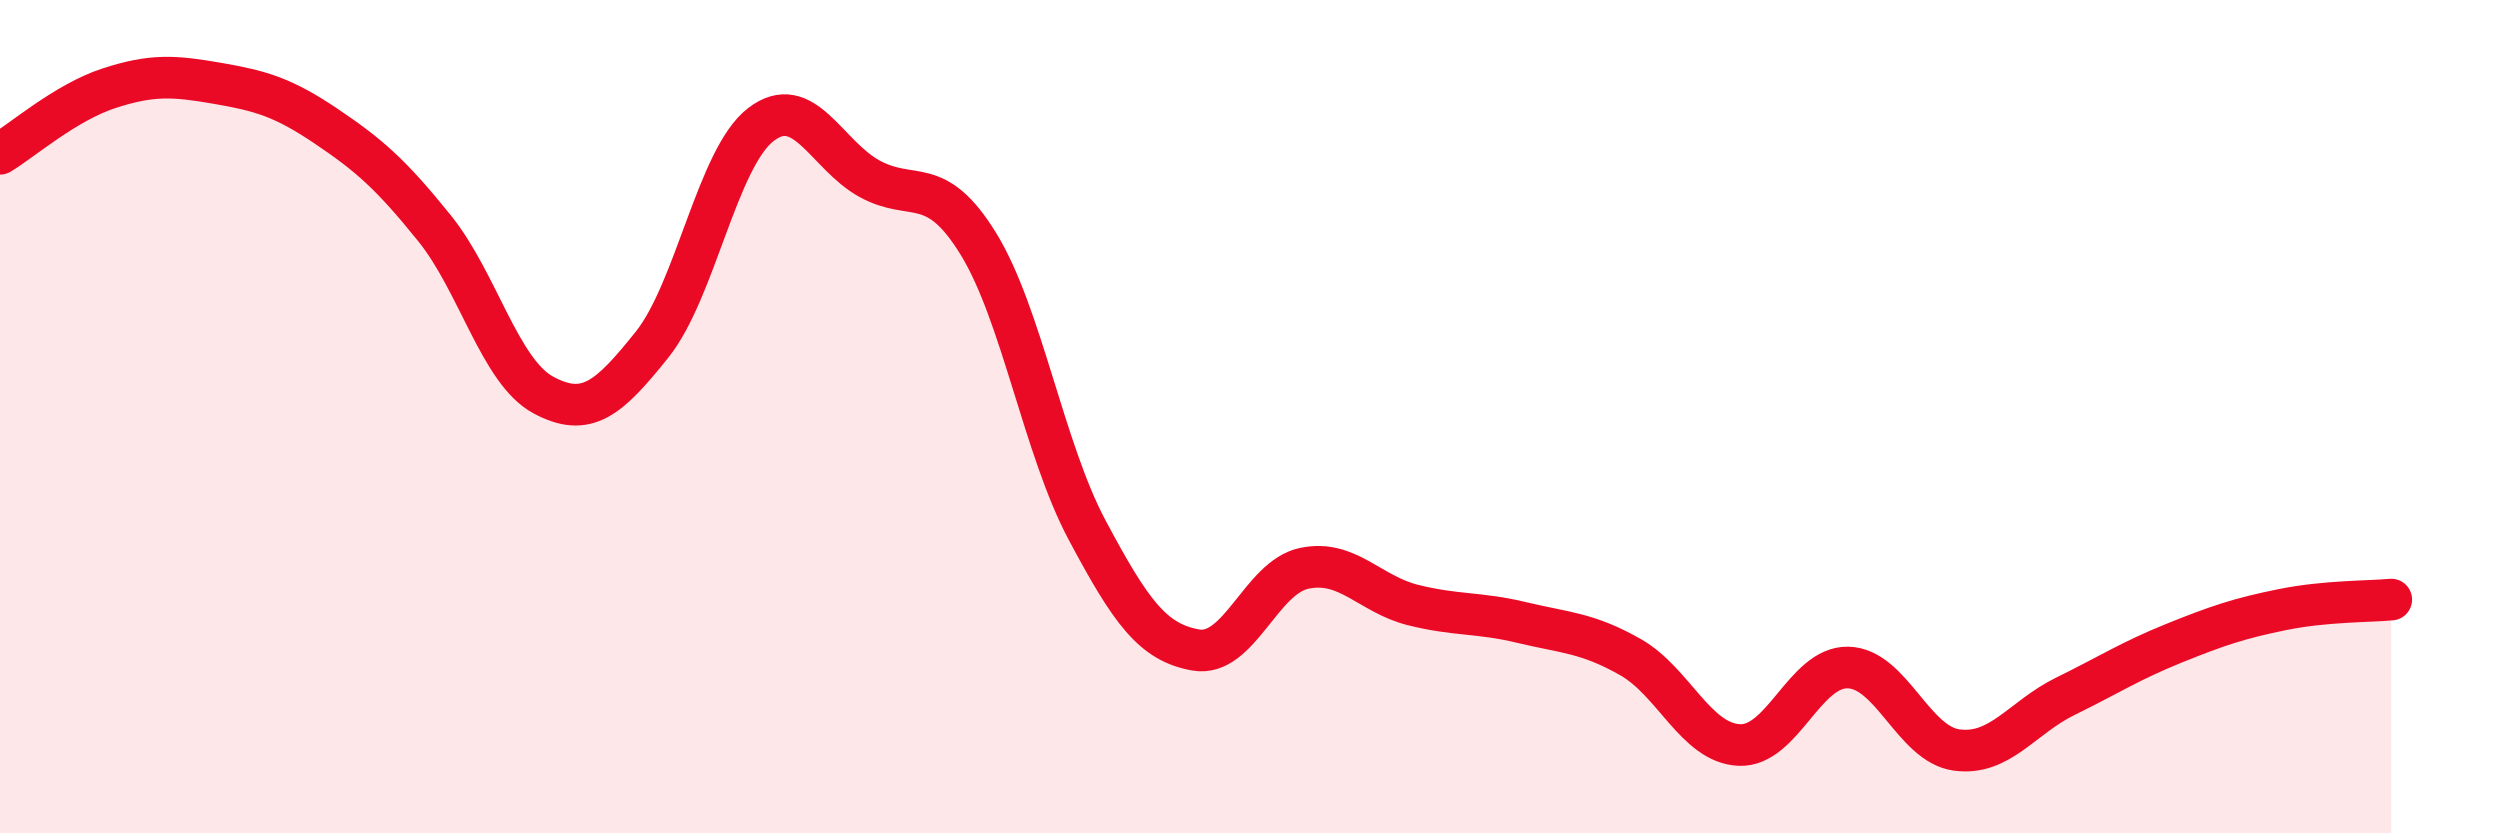
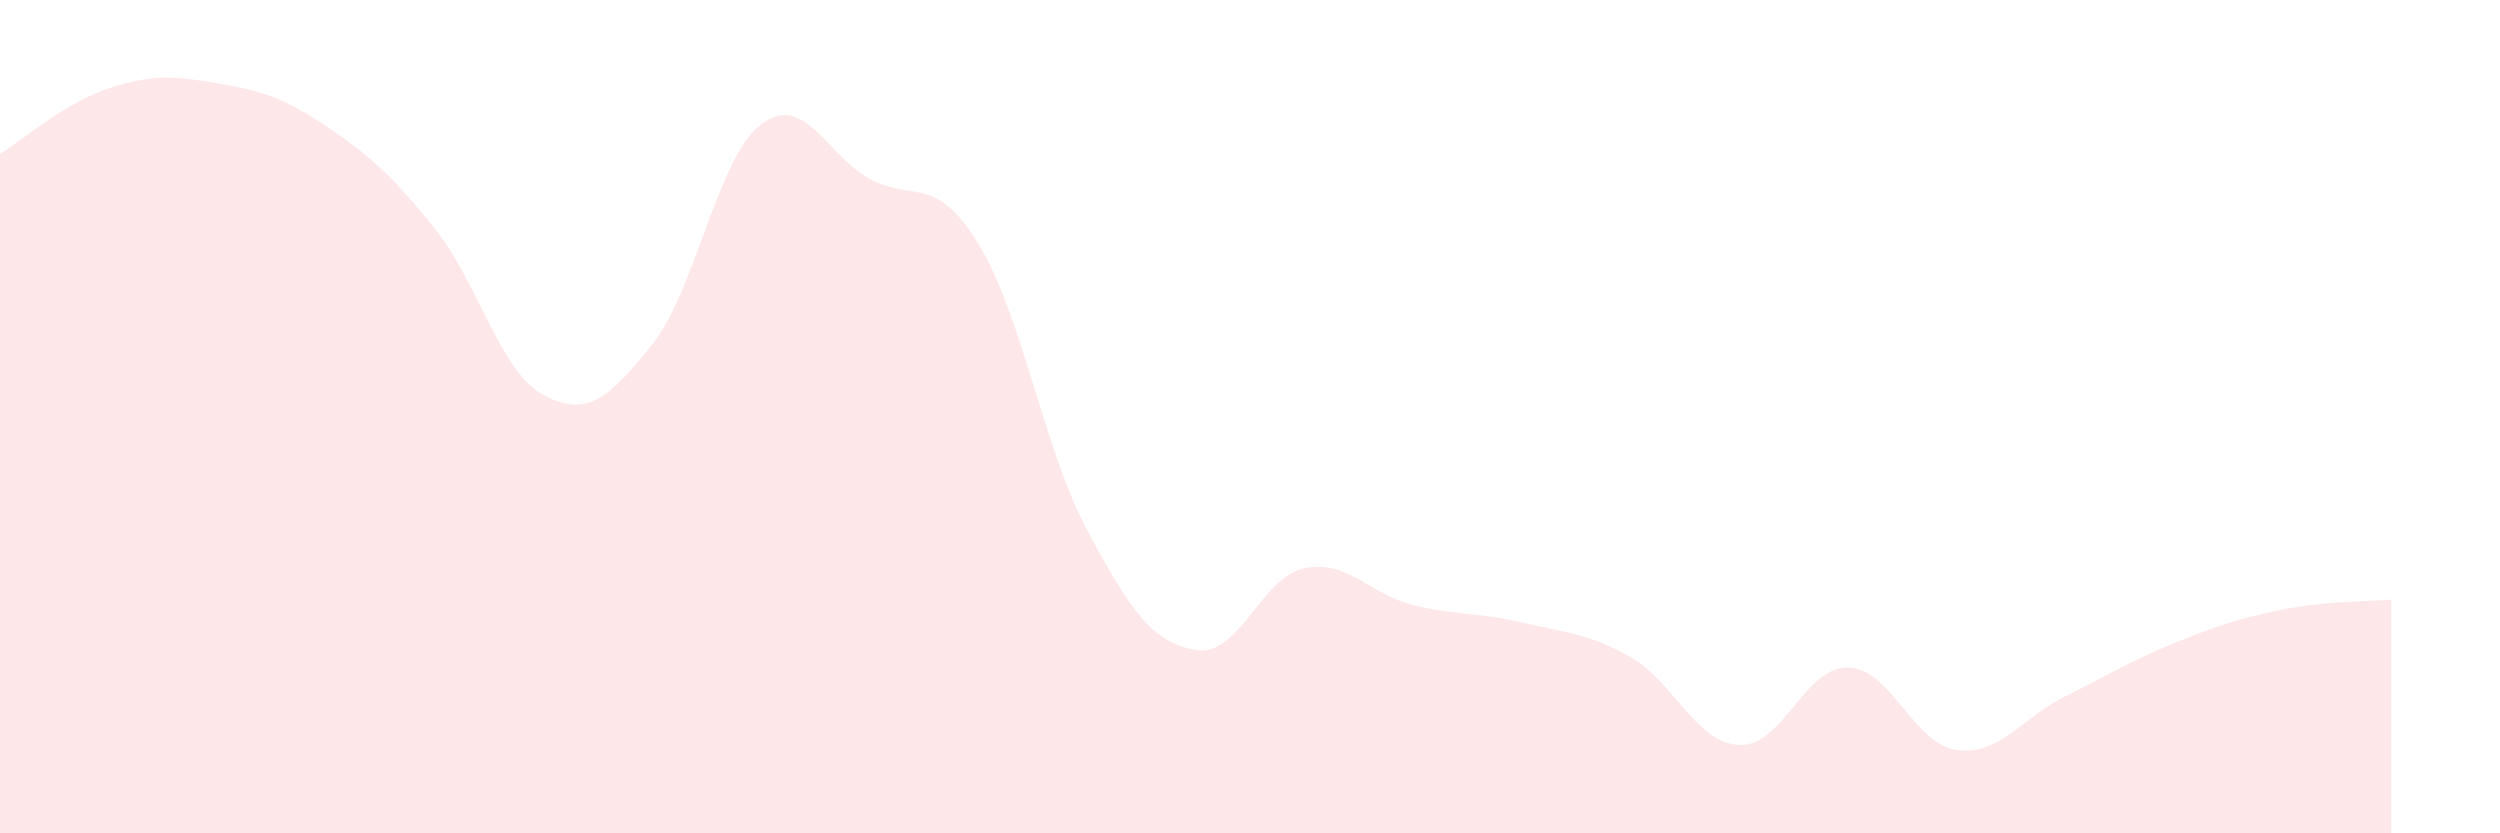
<svg xmlns="http://www.w3.org/2000/svg" width="60" height="20" viewBox="0 0 60 20">
  <path d="M 0,3.69 C 0.52,3.38 1.57,2.46 2.61,2.12 C 3.65,1.78 4.18,1.82 5.22,2 C 6.26,2.18 6.79,2.33 7.83,3.03 C 8.87,3.73 9.39,4.19 10.43,5.48 C 11.47,6.77 12,8.92 13.04,9.48 C 14.08,10.04 14.61,9.57 15.65,8.27 C 16.69,6.97 17.22,3.79 18.26,2.99 C 19.3,2.19 19.83,3.72 20.87,4.29 C 21.91,4.86 22.44,4.16 23.48,5.85 C 24.52,7.54 25.05,10.77 26.09,12.72 C 27.13,14.67 27.66,15.42 28.7,15.6 C 29.74,15.78 30.26,13.86 31.3,13.64 C 32.34,13.42 32.87,14.26 33.91,14.52 C 34.95,14.78 35.48,14.69 36.52,14.94 C 37.56,15.19 38.09,15.18 39.13,15.77 C 40.17,16.36 40.7,17.83 41.74,17.88 C 42.78,17.93 43.31,16 44.35,16.02 C 45.39,16.04 45.92,17.86 46.96,18 C 48,18.14 48.53,17.22 49.57,16.71 C 50.61,16.2 51.13,15.86 52.17,15.44 C 53.21,15.02 53.74,14.84 54.78,14.63 C 55.82,14.42 56.87,14.44 57.39,14.39L57.39 20L0 20Z" fill="#EB0A25" opacity="0.1" stroke-linecap="round" stroke-linejoin="round" />
-   <path d="M 0,3.69 C 0.52,3.38 1.57,2.46 2.61,2.12 C 3.65,1.78 4.18,1.82 5.22,2 C 6.26,2.18 6.79,2.33 7.83,3.03 C 8.87,3.73 9.39,4.19 10.43,5.48 C 11.47,6.77 12,8.92 13.04,9.48 C 14.08,10.04 14.61,9.57 15.65,8.27 C 16.69,6.97 17.22,3.79 18.26,2.99 C 19.3,2.19 19.83,3.72 20.87,4.29 C 21.91,4.86 22.44,4.16 23.48,5.85 C 24.52,7.54 25.05,10.77 26.09,12.72 C 27.13,14.67 27.66,15.42 28.7,15.6 C 29.74,15.78 30.26,13.86 31.3,13.64 C 32.34,13.42 32.87,14.26 33.91,14.52 C 34.95,14.78 35.48,14.69 36.52,14.94 C 37.56,15.19 38.09,15.18 39.13,15.77 C 40.17,16.36 40.7,17.83 41.74,17.88 C 42.78,17.93 43.31,16 44.35,16.02 C 45.39,16.04 45.92,17.86 46.96,18 C 48,18.14 48.53,17.22 49.57,16.71 C 50.61,16.2 51.13,15.86 52.17,15.44 C 53.21,15.02 53.74,14.84 54.78,14.63 C 55.82,14.42 56.87,14.44 57.39,14.39" stroke="#EB0A25" stroke-width="1" fill="none" stroke-linecap="round" stroke-linejoin="round" />
</svg>